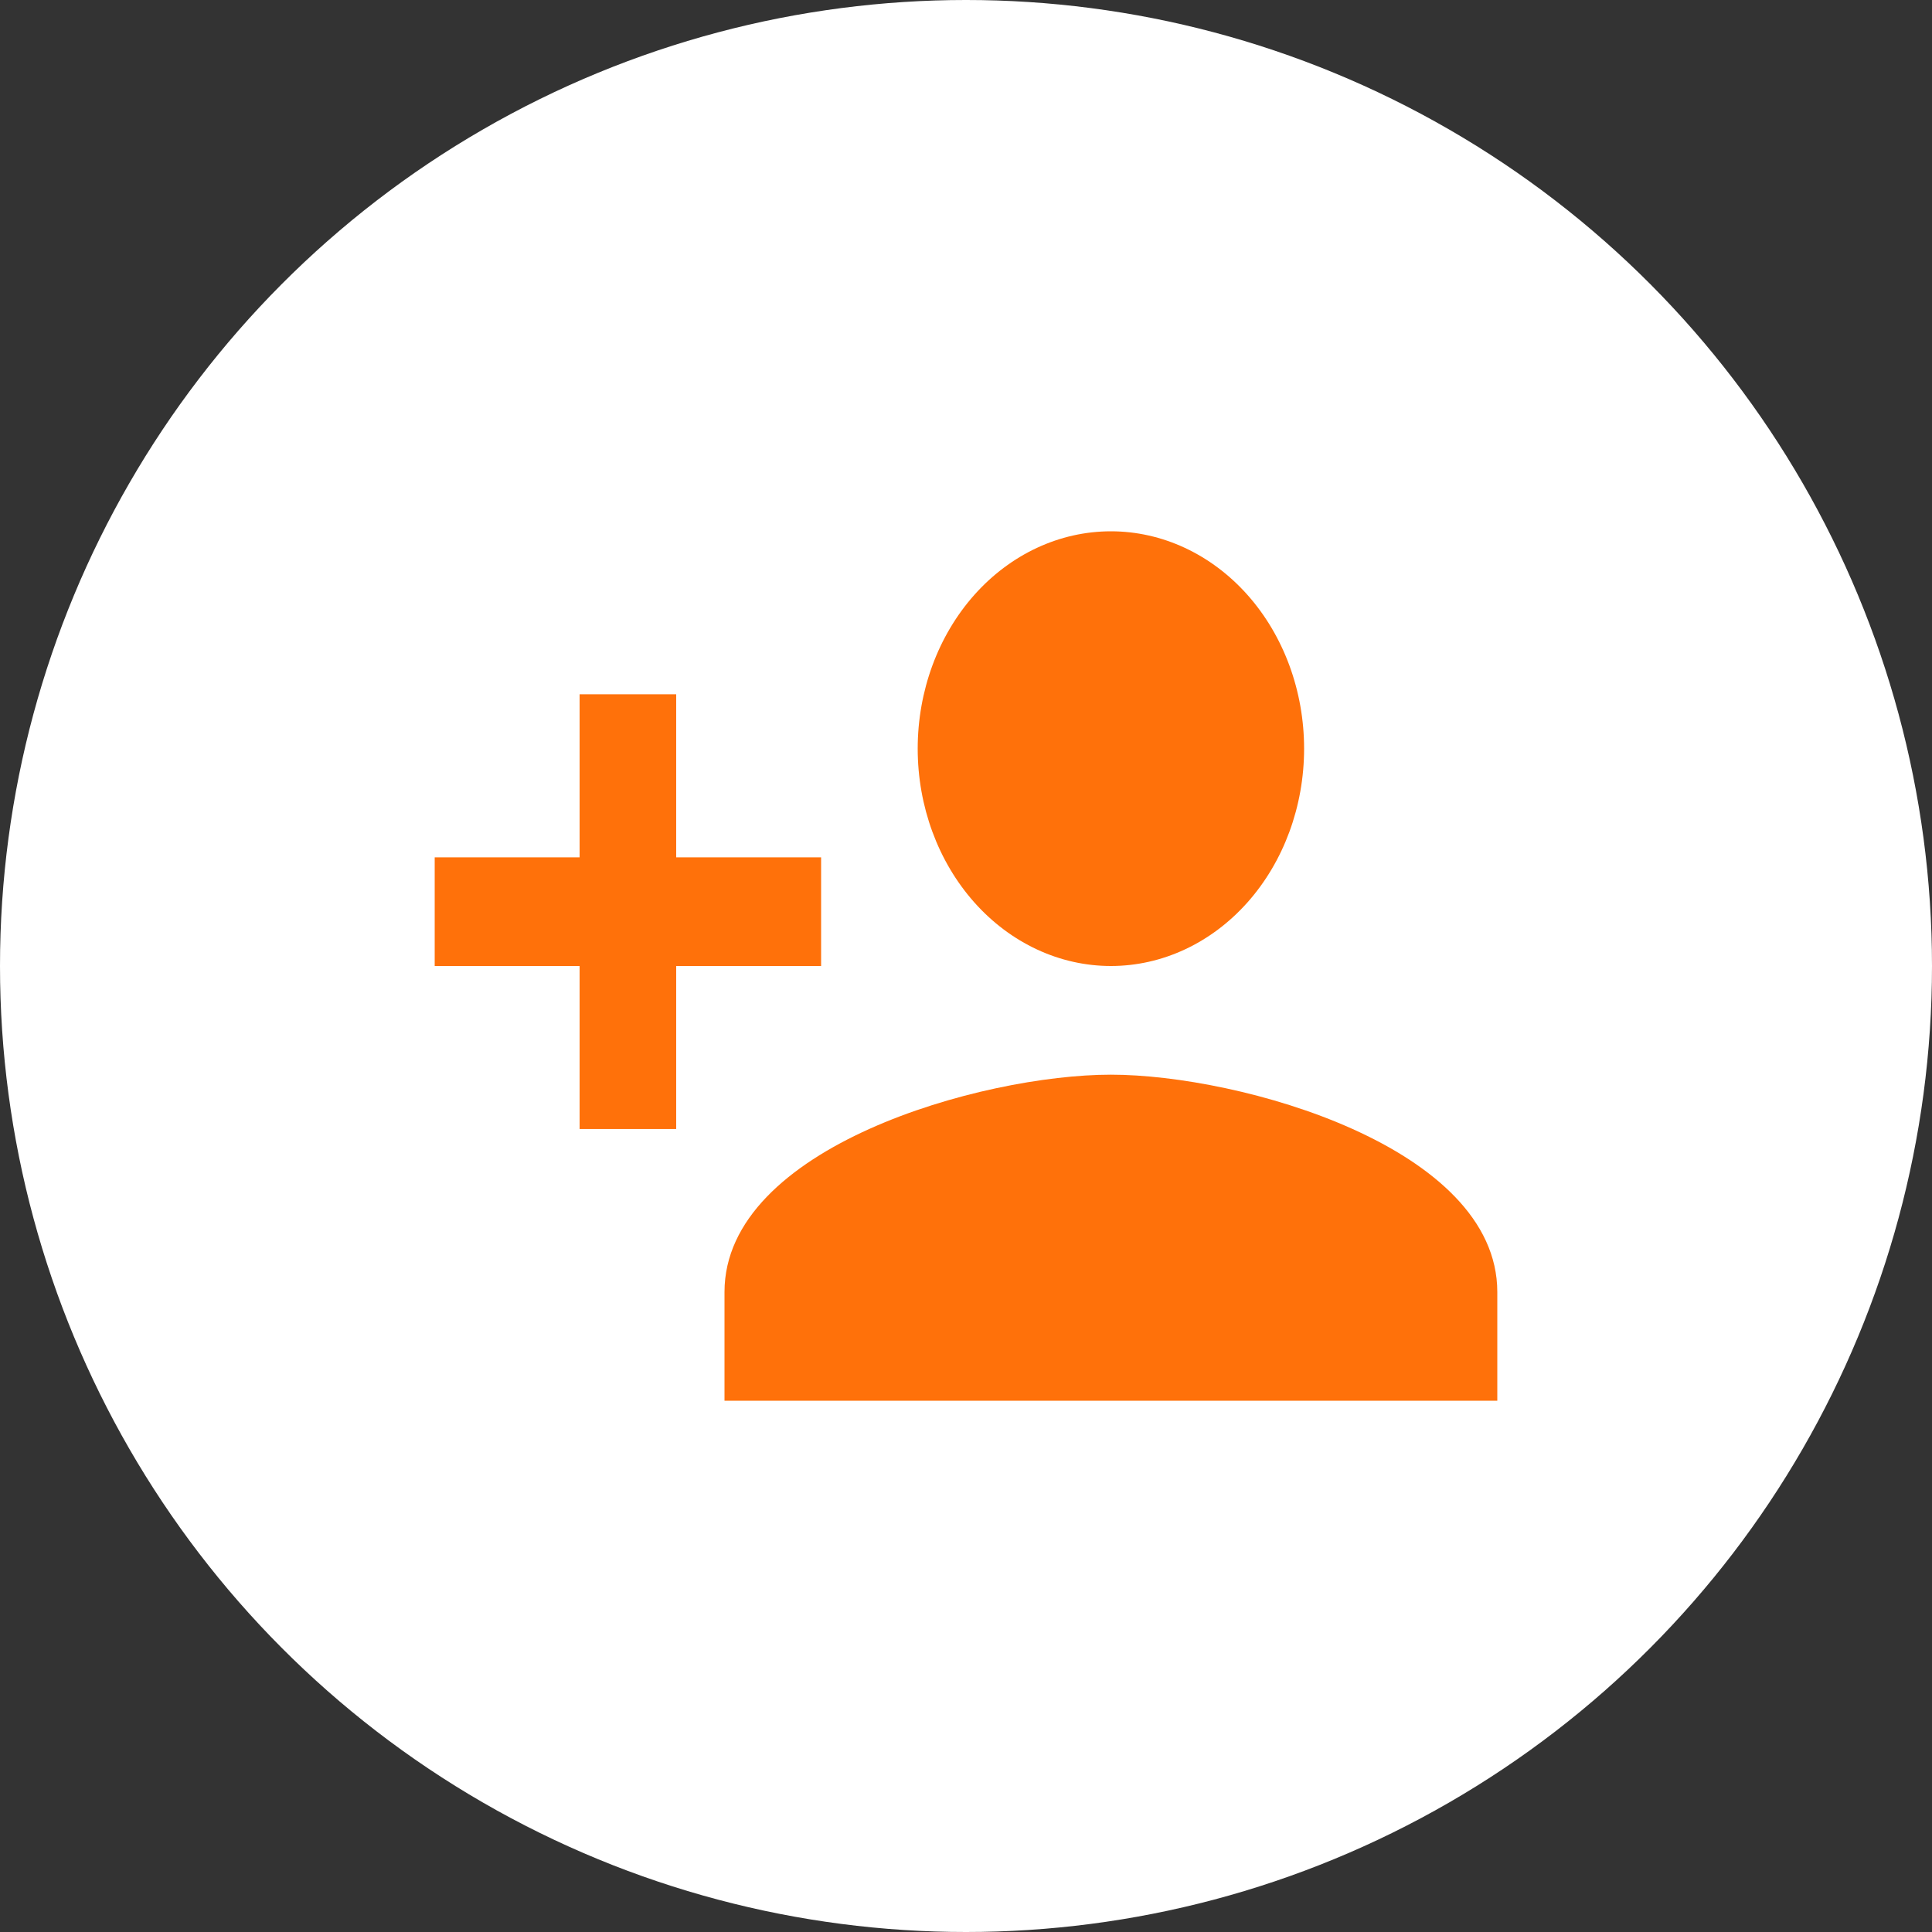
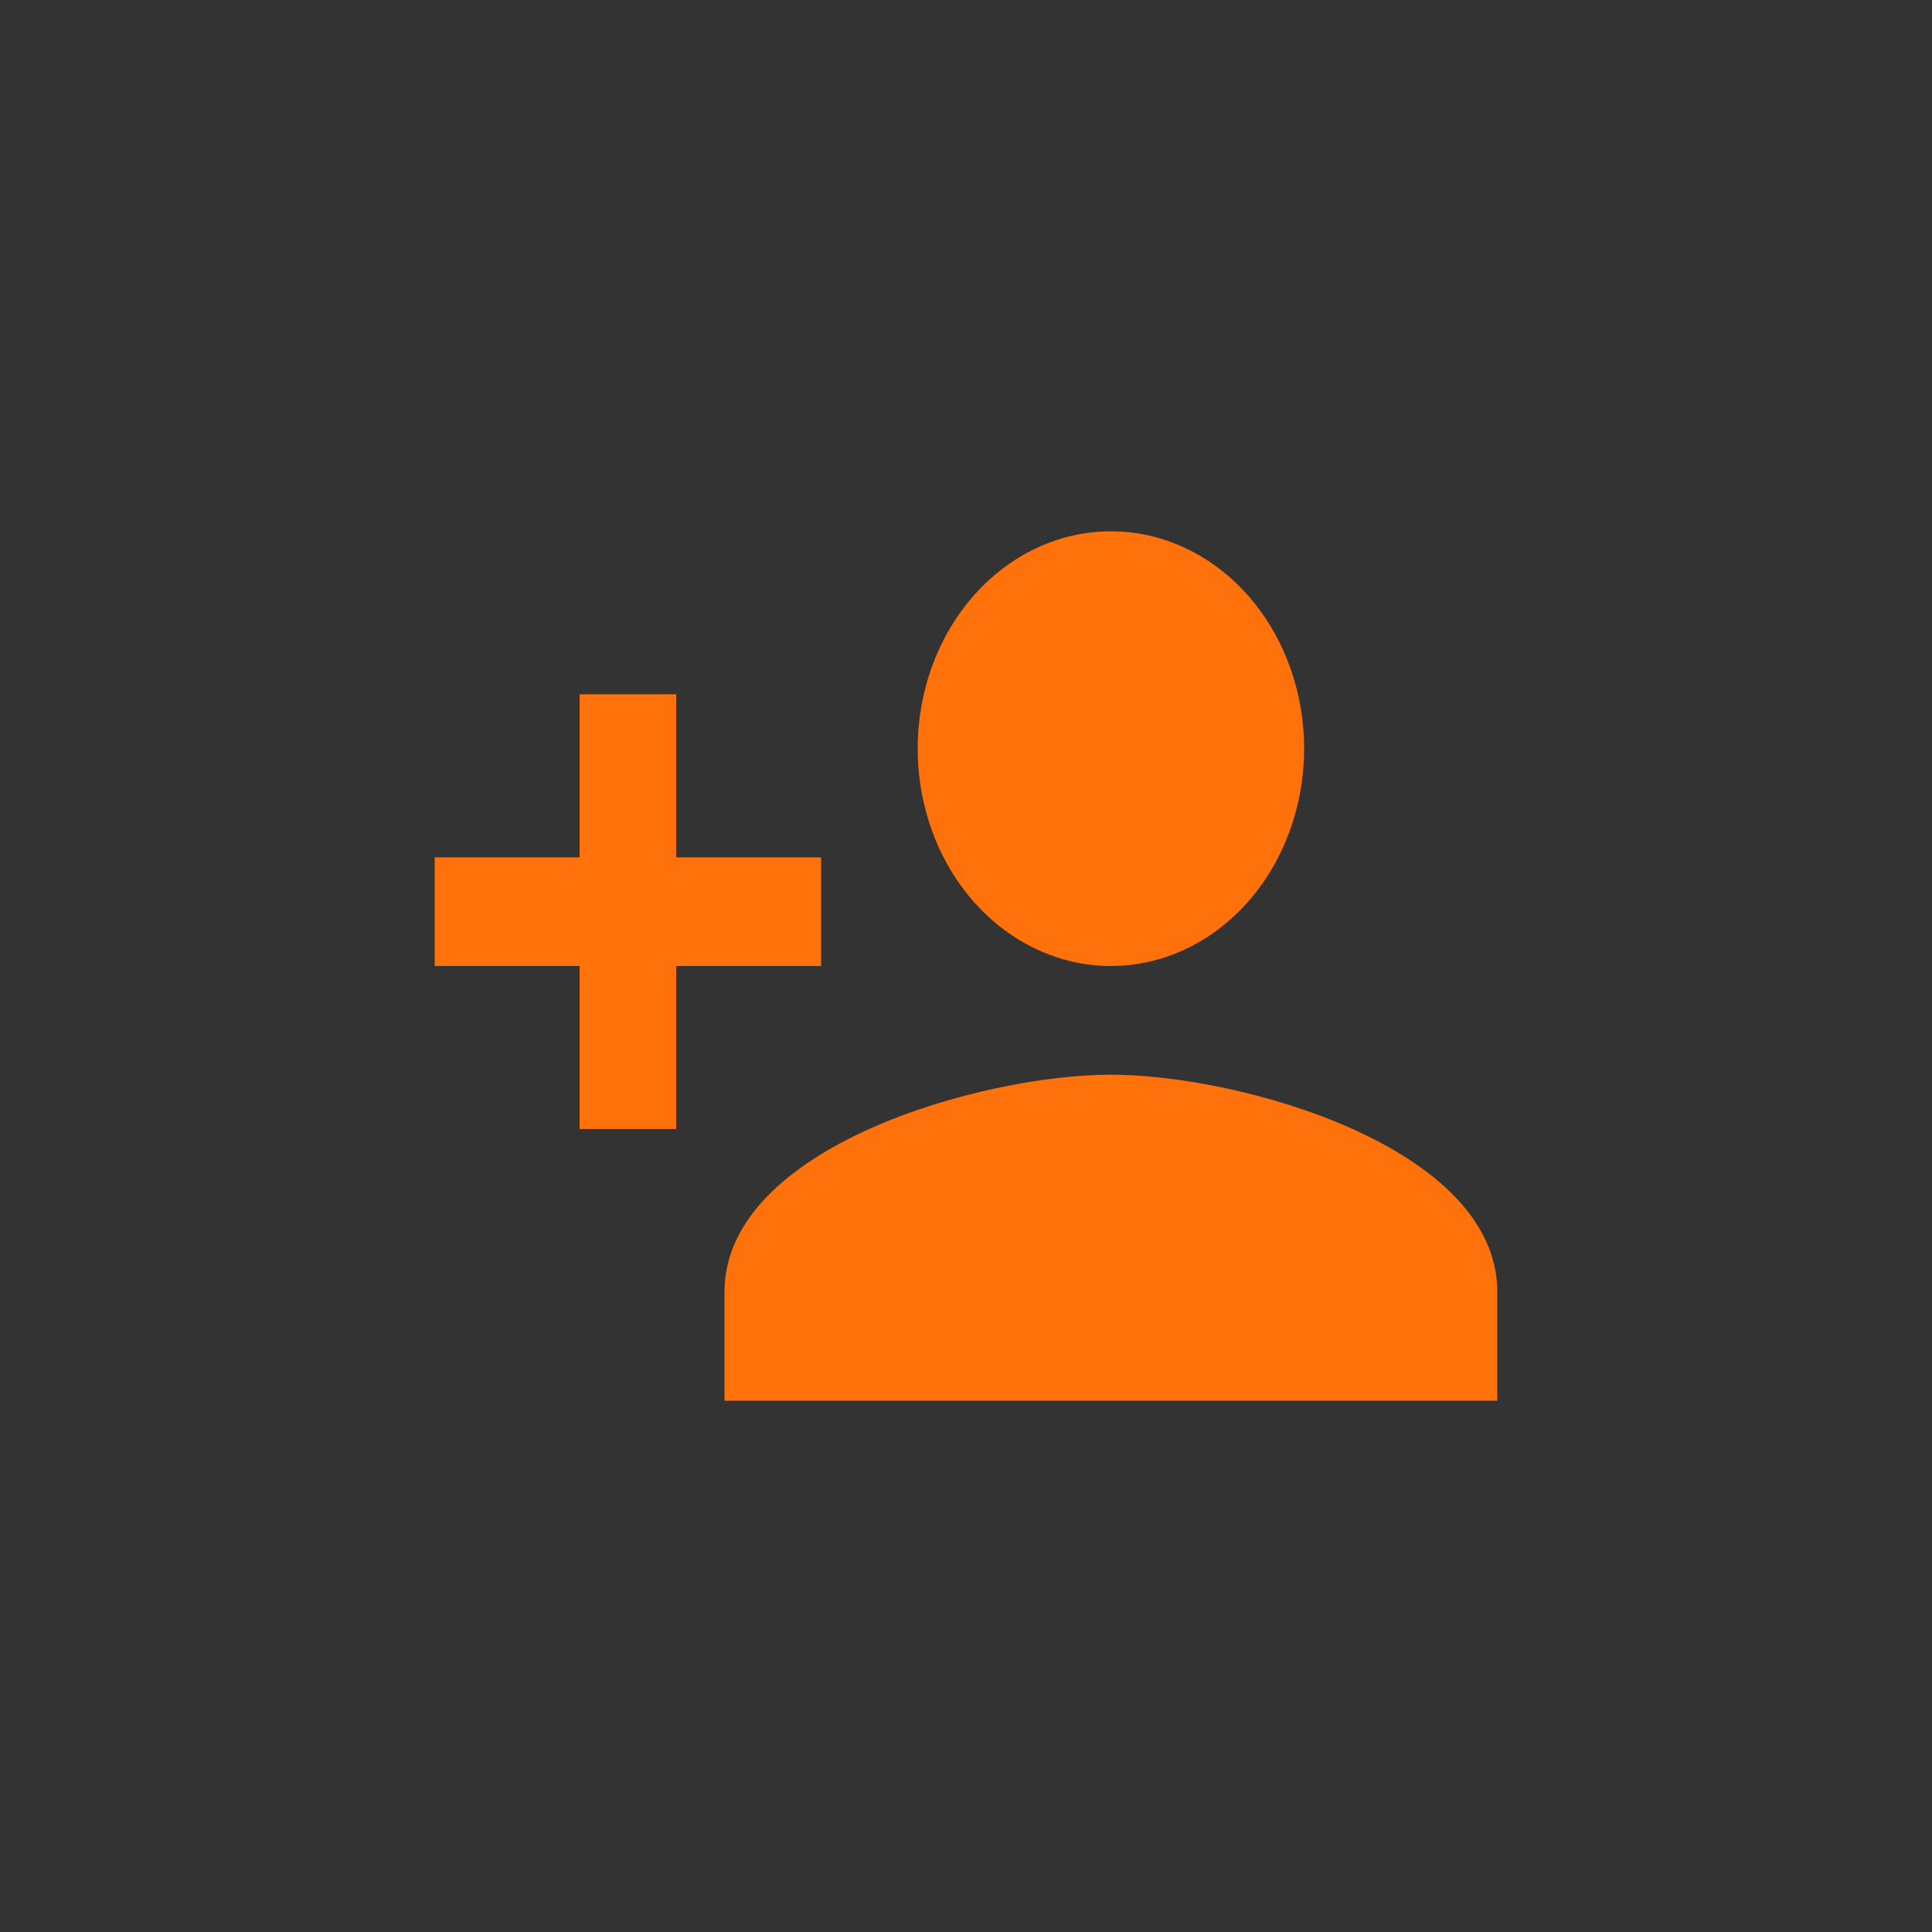
<svg xmlns="http://www.w3.org/2000/svg" width="60" height="60" viewBox="0 0 60 60" fill="none">
  <rect x="0" y="0" width="60" height="60" fill="#333333" stroke="none" />
-   <circle cx="30" cy="30" r="30" fill="white" />
-   <path d="M34.5 33.375C30.495 33.375 22.5 35.619 22.5 40.125V43.5H46.5V40.125C46.5 35.619 38.505 33.375 34.5 33.375ZM21 26.625V21.562H18V26.625H13.5V30H18V35.062H21V30H25.5V26.625M34.5 30C36.091 30 37.617 29.289 38.743 28.023C39.868 26.757 40.5 25.04 40.5 23.25C40.5 21.46 39.868 19.743 38.743 18.477C37.617 17.211 36.091 16.5 34.5 16.5C32.909 16.5 31.383 17.211 30.257 18.477C29.132 19.743 28.5 21.46 28.5 23.25C28.5 25.04 29.132 26.757 30.257 28.023C31.383 29.289 32.909 30 34.5 30Z" fill="#FF710A" />
+   <path d="M34.5 33.375C30.495 33.375 22.5 35.619 22.5 40.125V43.5H46.5V40.125C46.5 35.619 38.505 33.375 34.5 33.375M21 26.625V21.562H18V26.625H13.5V30H18V35.062H21V30H25.5V26.625M34.5 30C36.091 30 37.617 29.289 38.743 28.023C39.868 26.757 40.5 25.04 40.5 23.25C40.5 21.46 39.868 19.743 38.743 18.477C37.617 17.211 36.091 16.5 34.5 16.5C32.909 16.5 31.383 17.211 30.257 18.477C29.132 19.743 28.5 21.46 28.5 23.25C28.5 25.04 29.132 26.757 30.257 28.023C31.383 29.289 32.909 30 34.5 30Z" fill="#FF710A" />
</svg>